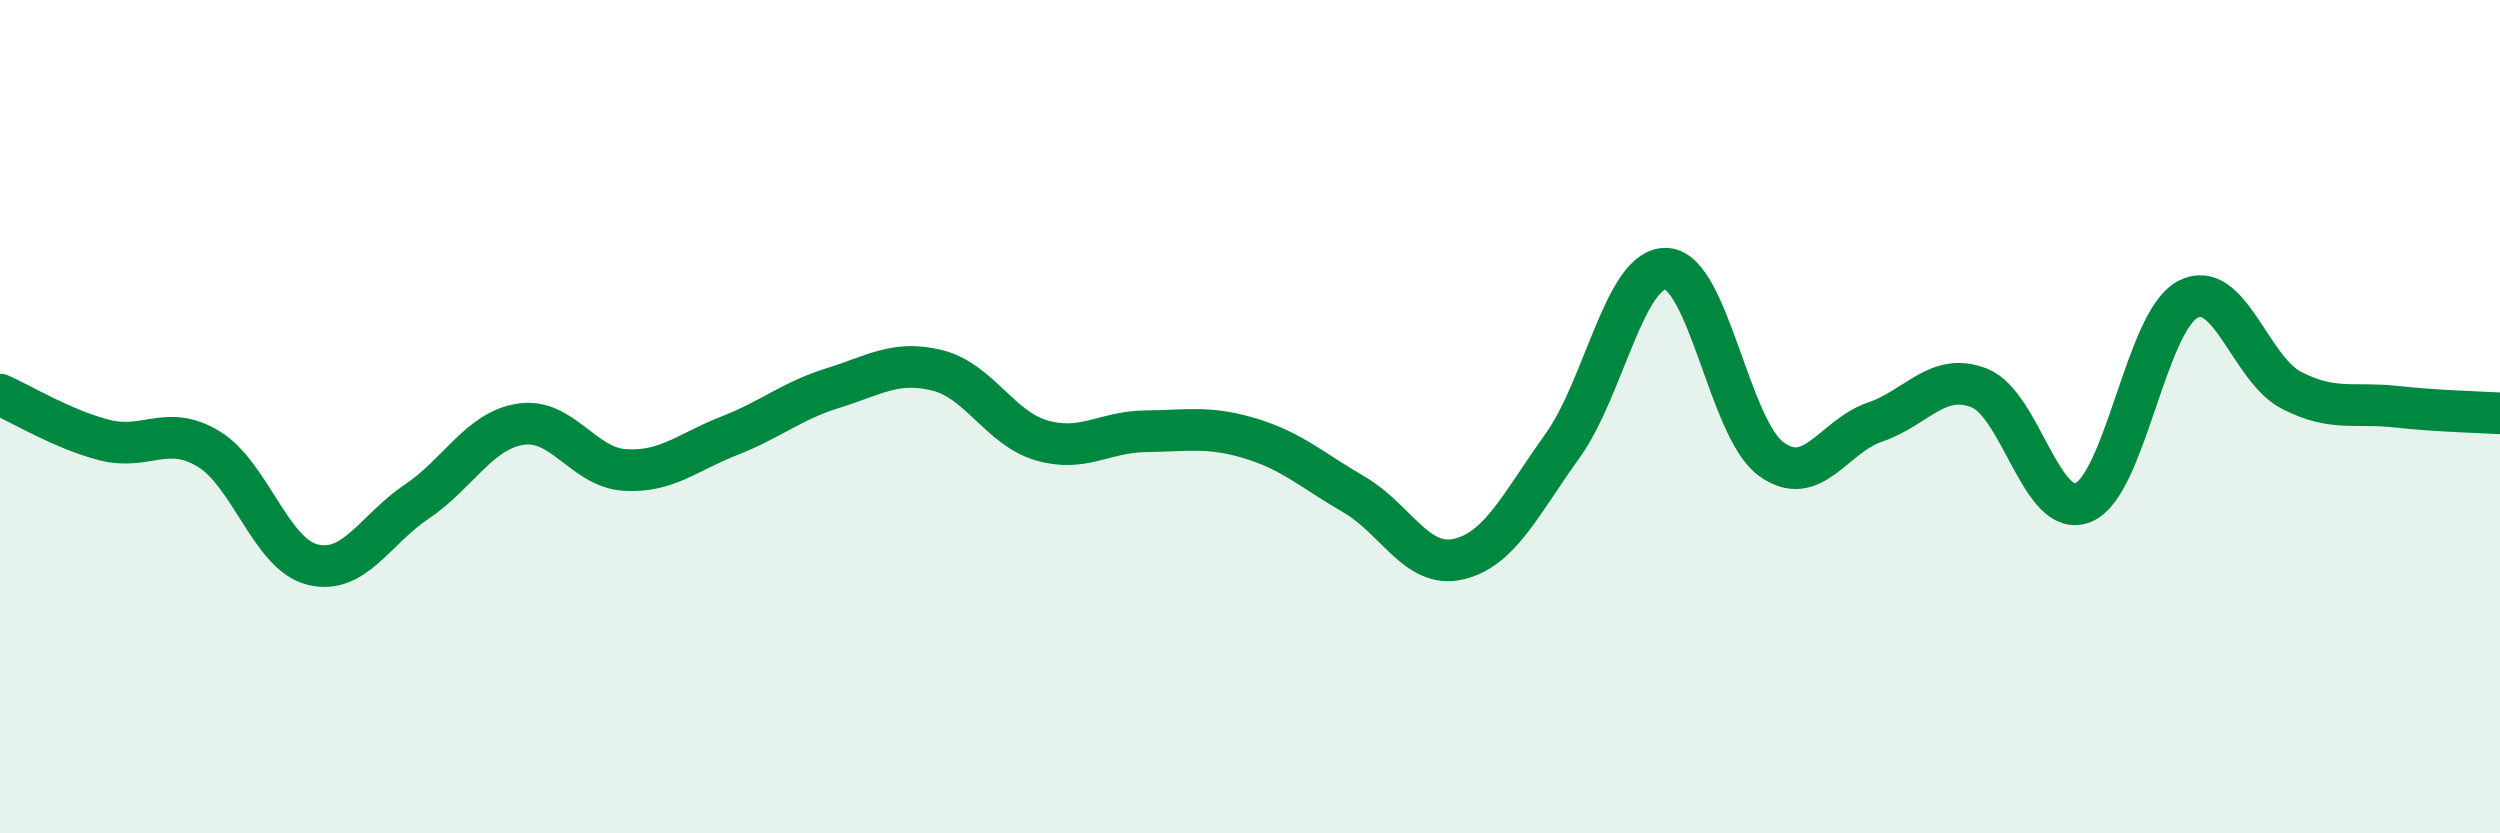
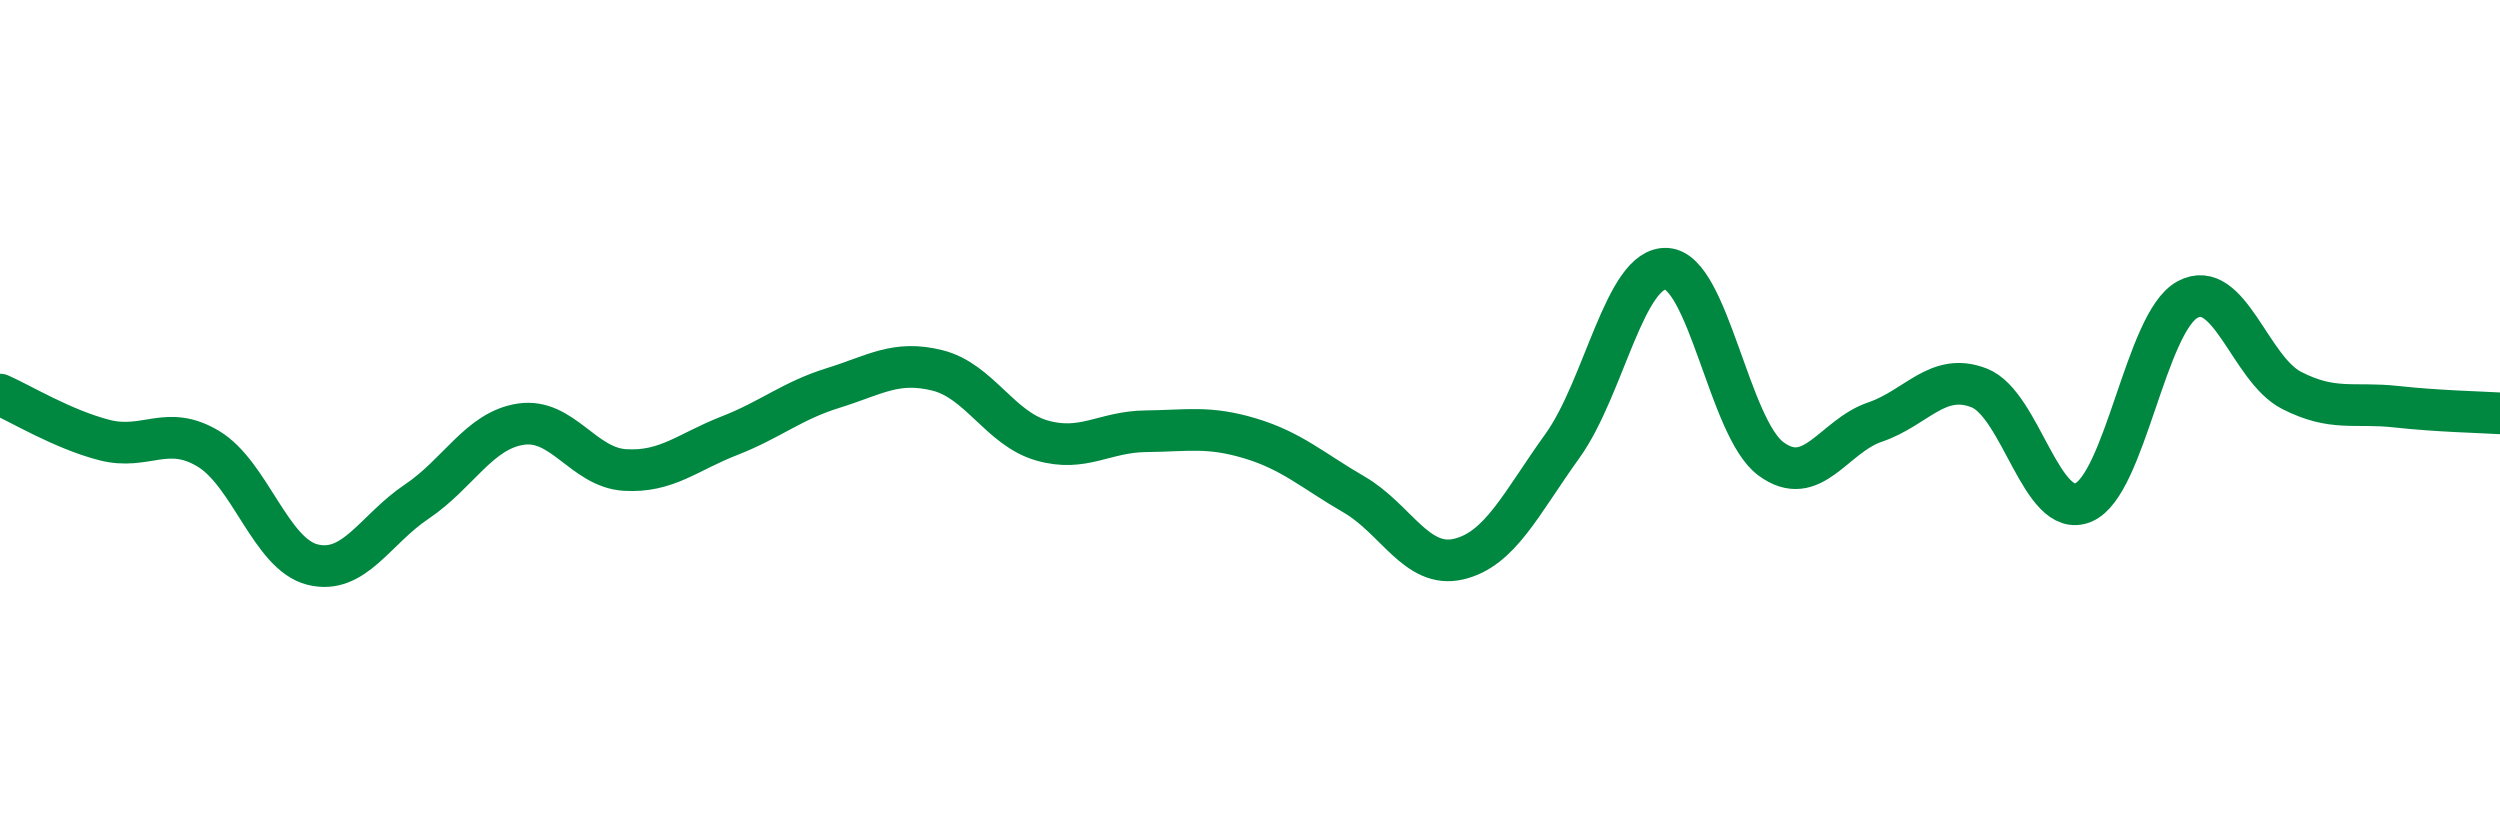
<svg xmlns="http://www.w3.org/2000/svg" width="60" height="20" viewBox="0 0 60 20">
-   <path d="M 0,9.47 C 0.5,9.69 1.5,10.3 2.5,10.56 C 3.5,10.82 4,10.17 5,10.77 C 6,11.37 6.5,13.3 7.5,13.55 C 8.5,13.8 9,12.71 10,12.04 C 11,11.37 11.5,10.33 12.5,10.18 C 13.5,10.03 14,11.22 15,11.28 C 16,11.34 16.5,10.85 17.5,10.46 C 18.5,10.07 19,9.62 20,9.31 C 21,9 21.5,8.64 22.5,8.89 C 23.5,9.14 24,10.28 25,10.57 C 26,10.86 26.5,10.36 27.5,10.35 C 28.5,10.34 29,10.22 30,10.52 C 31,10.82 31.5,11.29 32.5,11.87 C 33.5,12.45 34,13.65 35,13.42 C 36,13.19 36.5,12.09 37.5,10.7 C 38.5,9.31 39,6.39 40,6.45 C 41,6.51 41.5,10.27 42.5,11.01 C 43.5,11.75 44,10.47 45,10.13 C 46,9.79 46.5,8.92 47.5,9.31 C 48.5,9.7 49,12.48 50,12.06 C 51,11.64 51.5,7.73 52.5,7.19 C 53.5,6.65 54,8.86 55,9.37 C 56,9.88 56.5,9.65 57.5,9.76 C 58.5,9.87 59.5,9.89 60,9.92L60 20L0 20Z" fill="#008740" opacity="0.1" stroke-linecap="round" stroke-linejoin="round" />
  <path d="M 0,9.47 C 0.5,9.69 1.5,10.3 2.5,10.56 C 3.5,10.82 4,10.17 5,10.77 C 6,11.37 6.5,13.3 7.5,13.55 C 8.5,13.8 9,12.71 10,12.04 C 11,11.37 11.5,10.33 12.5,10.18 C 13.5,10.03 14,11.22 15,11.28 C 16,11.34 16.5,10.85 17.5,10.46 C 18.5,10.07 19,9.62 20,9.31 C 21,9 21.5,8.64 22.5,8.89 C 23.5,9.14 24,10.28 25,10.57 C 26,10.86 26.5,10.36 27.5,10.35 C 28.5,10.34 29,10.22 30,10.52 C 31,10.82 31.5,11.29 32.5,11.87 C 33.5,12.45 34,13.65 35,13.42 C 36,13.19 36.5,12.09 37.5,10.7 C 38.5,9.31 39,6.39 40,6.45 C 41,6.51 41.5,10.27 42.5,11.01 C 43.5,11.75 44,10.47 45,10.13 C 46,9.79 46.5,8.92 47.5,9.31 C 48.5,9.7 49,12.48 50,12.06 C 51,11.64 51.5,7.73 52.5,7.19 C 53.5,6.65 54,8.86 55,9.37 C 56,9.88 56.5,9.65 57.5,9.76 C 58.5,9.87 59.5,9.89 60,9.92" stroke="#008740" stroke-width="1" fill="none" stroke-linecap="round" stroke-linejoin="round" />
</svg>